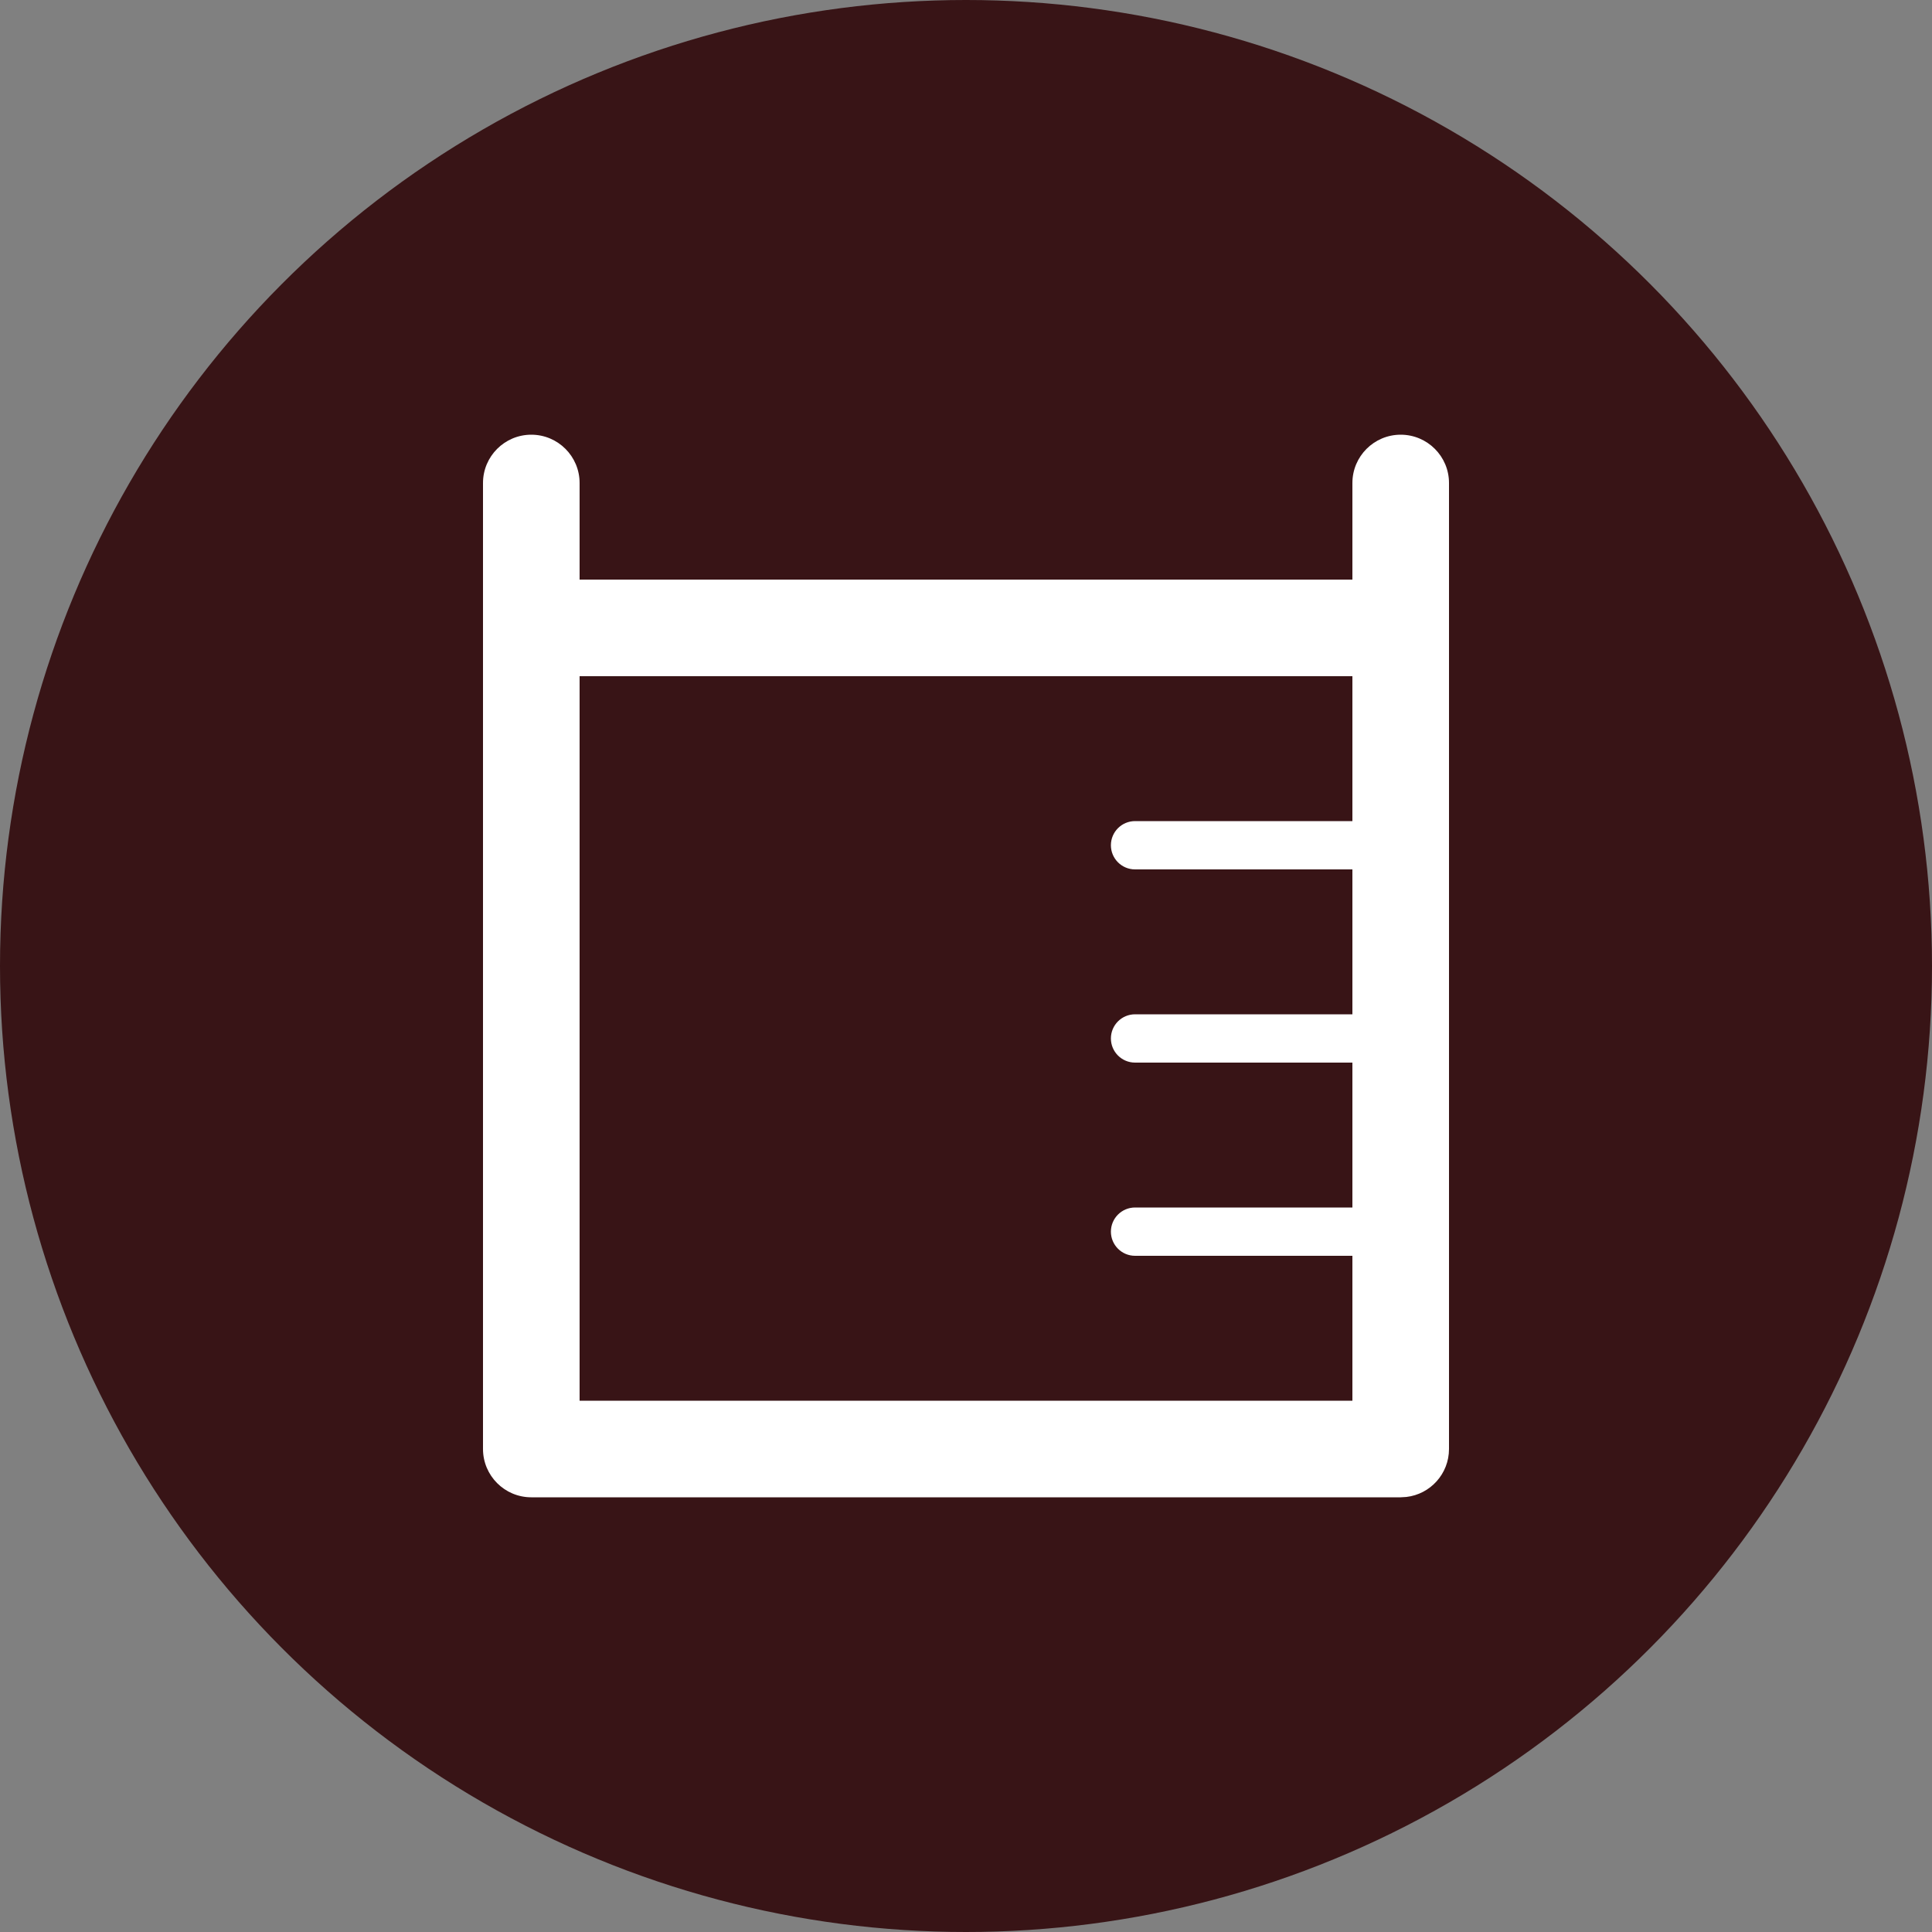
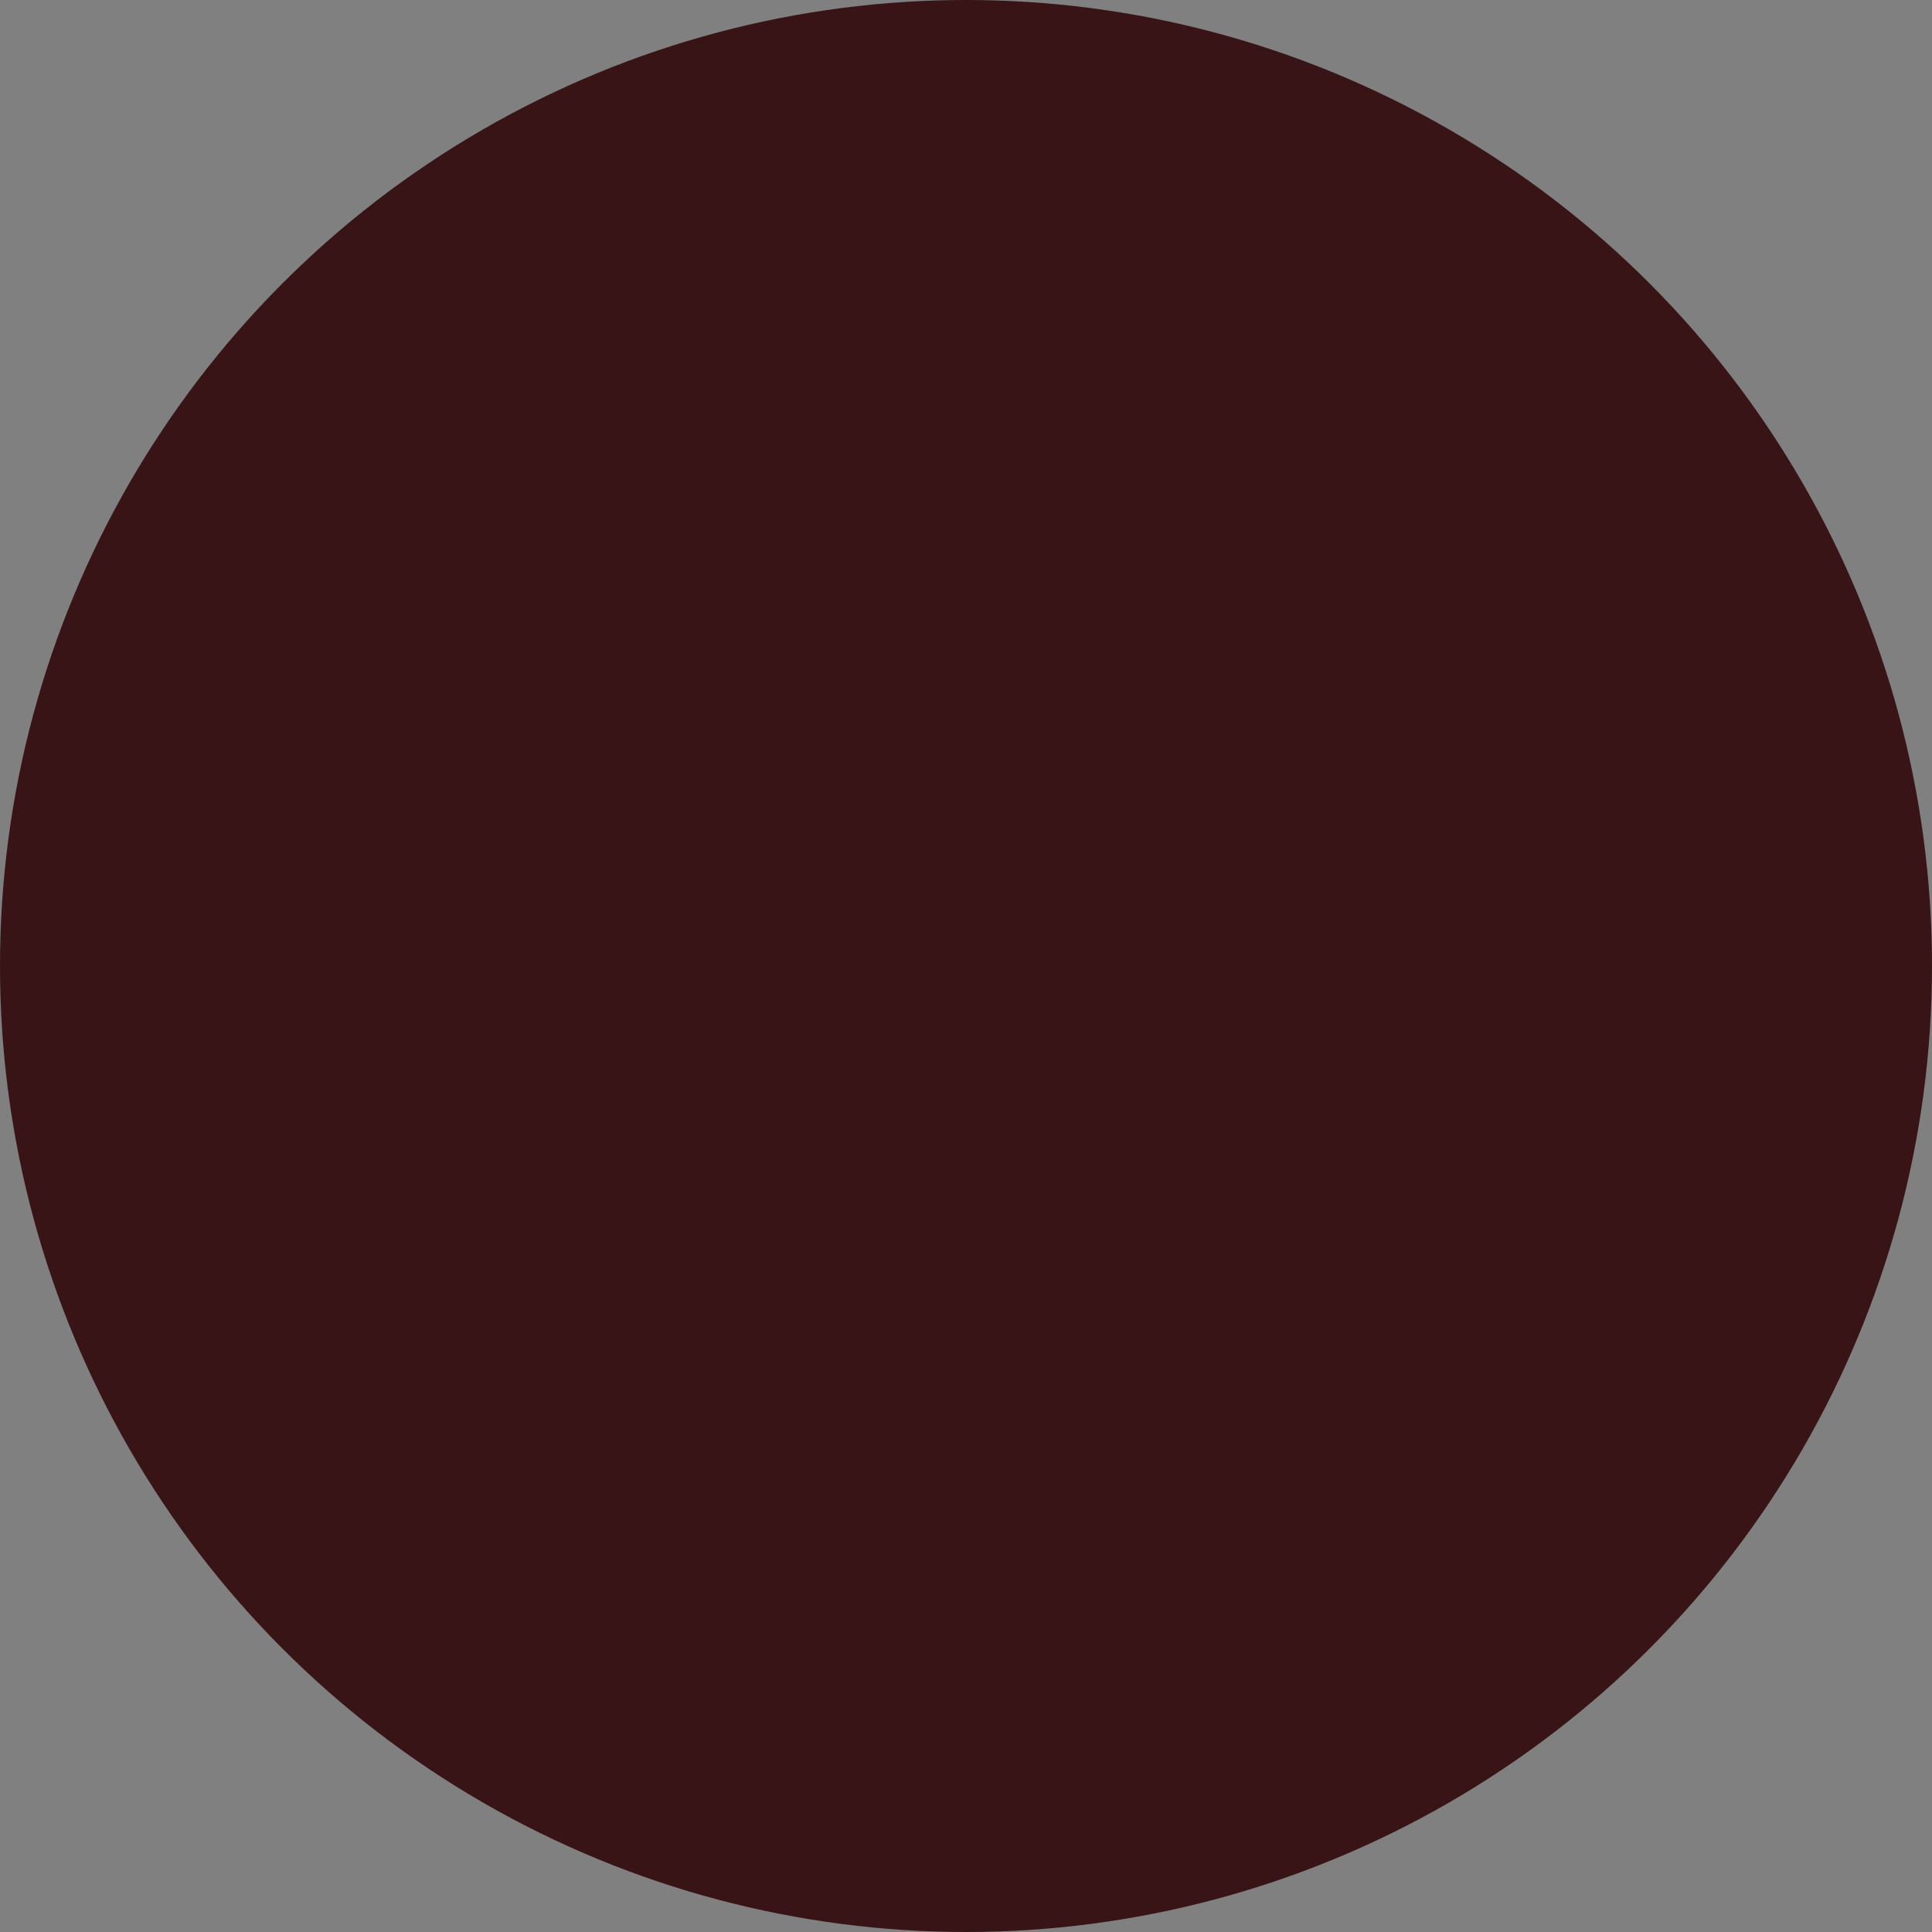
<svg xmlns="http://www.w3.org/2000/svg" width="40" height="40" viewBox="0 0 40 40">
  <rect x="0" y="0" width="40" height="40" fill="#808080" stroke="none" />
  <g fill="none" fill-rule="evenodd">
    <circle cx="20" cy="20" r="20" fill="#381416" />
-     <path fill="#FFF" d="M29 9c.552 0 1 .448 1 1v20c0 .513-.386.936-.883.993L29 31H11c-.552 0-1-.448-1-1V10c0-.552.448-1 1-1s1 .448 1 1v2h16v-2c0-.552.448-1 1-1zm-1 5H12v15h16v-3h-4.5c-.276 0-.5-.224-.5-.5s.224-.5.5-.5H28v-3h-4.5c-.276 0-.5-.224-.5-.5s.224-.5.5-.5H28v-3h-4.5c-.276 0-.5-.224-.5-.5s.224-.5.5-.5H28v-3z" />
  </g>
</svg>